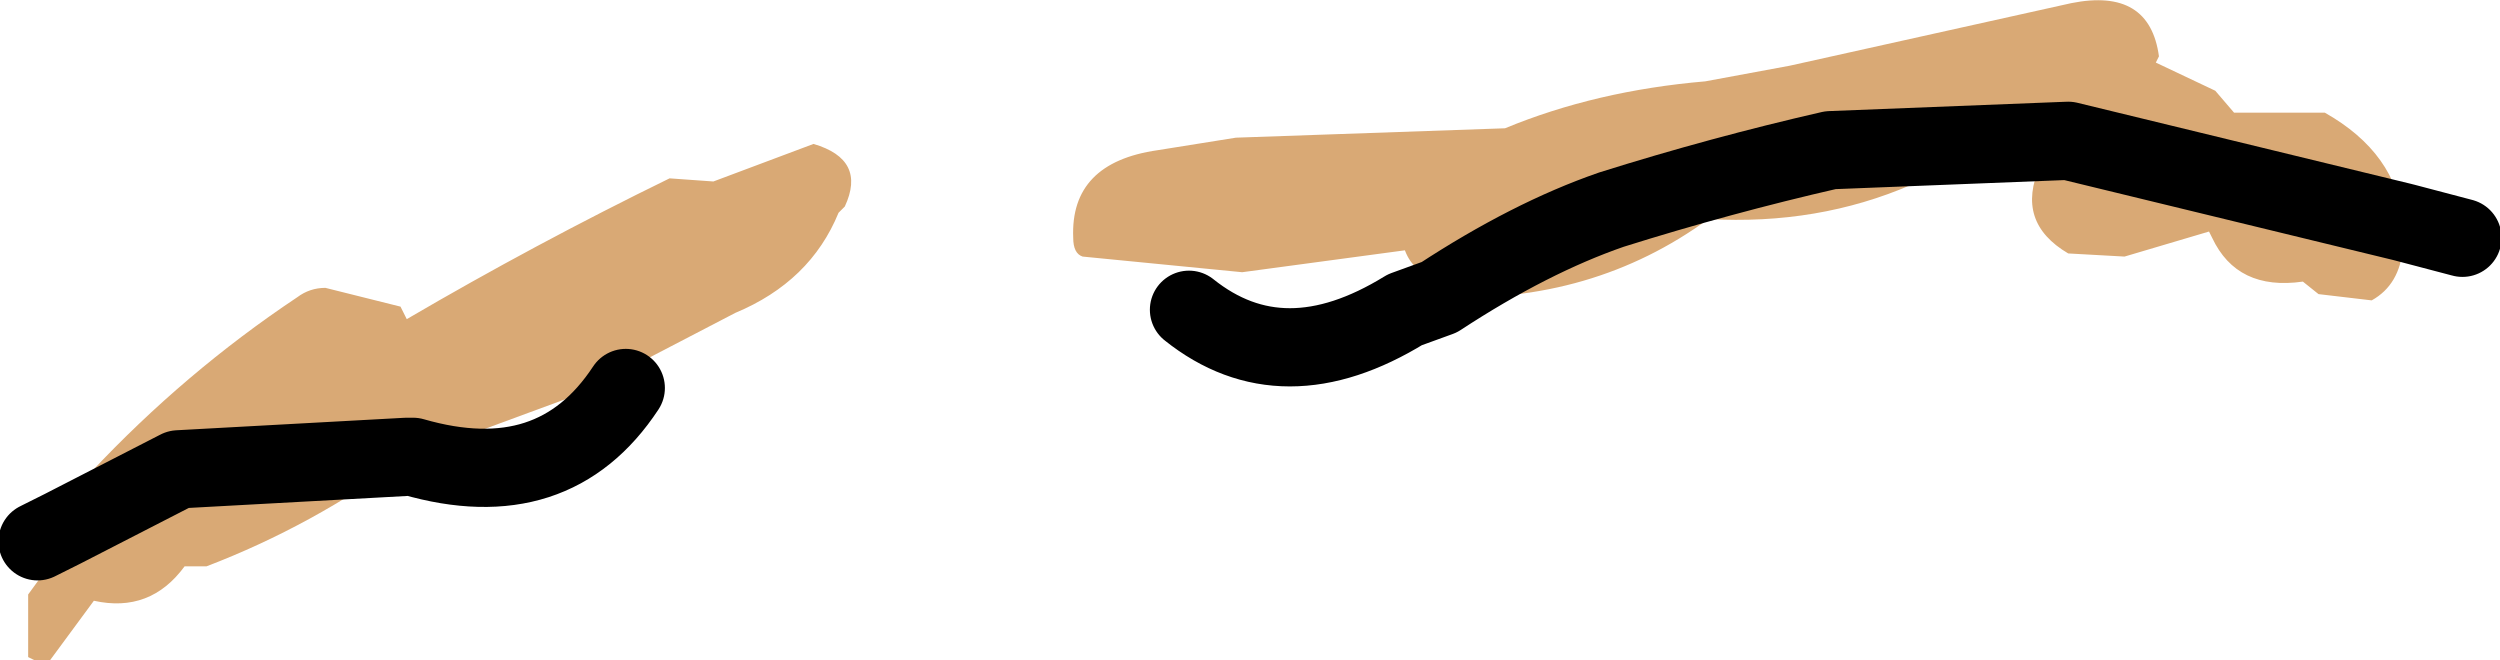
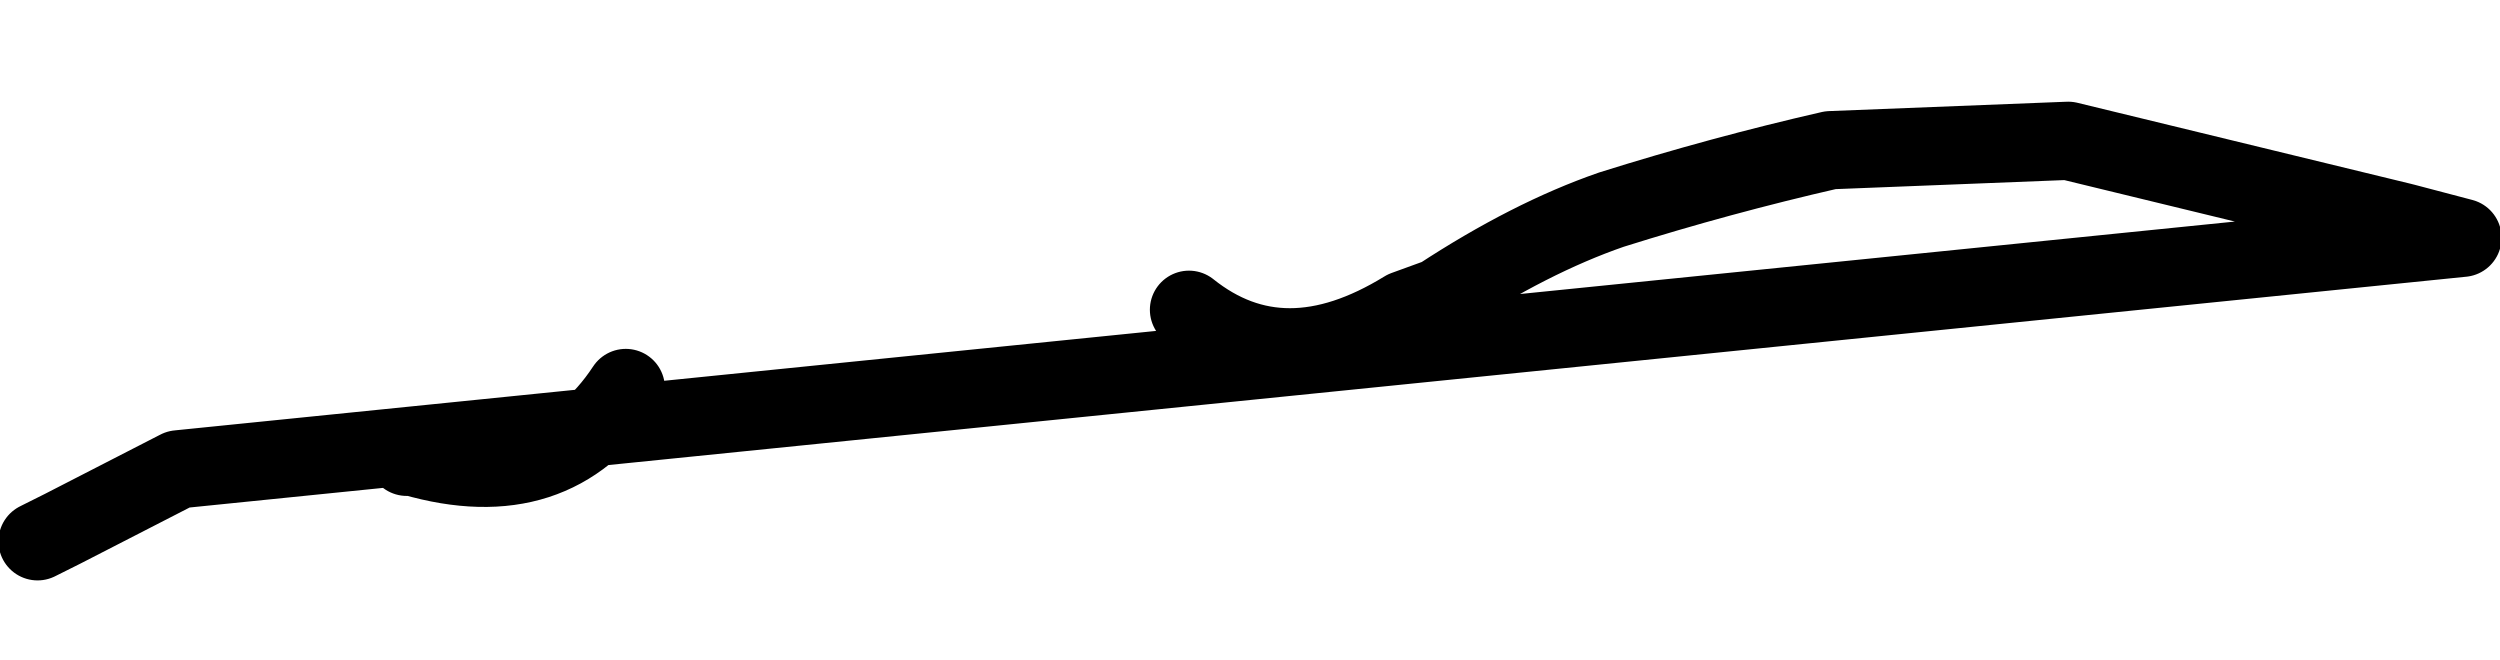
<svg xmlns="http://www.w3.org/2000/svg" height="10.55px" width="39.95px">
  <g transform="matrix(1.0, 0.0, 0.0, 1.0, -198.0, -146.15)">
-     <path d="M221.0 150.9 L221.05 150.6 Q220.6 150.55 220.45 150.15 L217.85 150.5 215.3 150.25 Q215.15 150.2 215.15 149.95 215.1 148.75 216.5 148.55 L217.75 148.35 222.05 148.2 Q223.5 147.6 225.25 147.45 L226.6 147.2 231.1 146.2 Q232.35 145.95 232.5 147.05 L232.45 147.15 233.4 147.6 233.7 147.95 235.15 147.95 Q236.3 148.6 236.4 149.7 L236.4 150.1 Q236.35 150.7 235.9 150.95 L235.05 150.85 234.8 150.65 Q233.75 150.8 233.35 149.95 L233.3 149.85 231.95 150.25 231.05 150.2 Q230.2 149.7 230.6 148.8 L228.55 149.1 Q227.05 149.75 225.3 149.65 223.45 151.0 221.0 150.9 222.45 149.95 223.75 149.5 225.5 148.95 227.25 148.55 L231.05 148.4 236.4 149.7 231.05 148.4 227.25 148.55 Q225.5 148.95 223.75 149.5 222.45 149.95 221.0 150.9 M199.0 154.6 L200.85 153.65 204.5 153.45 200.85 153.65 199.0 154.6 199.05 154.15 199.45 153.85 199.45 153.7 Q200.95 152.1 202.75 150.9 202.95 150.75 203.2 150.75 L204.4 151.05 204.45 151.15 204.5 151.25 Q206.55 150.05 208.7 149.0 L209.4 149.05 211.0 148.45 Q211.85 148.7 211.5 149.45 L211.4 149.55 Q210.95 150.65 209.75 151.15 L207.25 152.45 205.35 153.15 204.9 153.1 204.5 153.45 Q203.0 154.55 201.3 155.2 L200.95 155.2 Q200.4 155.95 199.5 155.75 L198.8 156.7 198.55 156.7 198.45 156.65 198.45 155.7 198.45 155.65 198.85 155.1 199.0 154.6" fill="#d9a975" fill-rule="evenodd" stroke="none" />
-     <path d="M236.4 149.7 L237.35 149.95 M204.5 153.45 L200.85 153.65 199.0 154.6 198.6 154.8 M221.0 150.9 L220.45 151.1 Q218.5 152.3 217.0 151.1 M236.4 149.7 L231.05 148.4 227.25 148.55 Q225.5 148.95 223.75 149.5 222.45 149.95 221.0 150.9 M204.5 153.45 L204.6 153.45 Q206.85 154.1 208.0 152.35" fill="none" stroke="#000000" stroke-linecap="round" stroke-linejoin="round" stroke-width="1.25" />
+     <path d="M236.4 149.7 L237.35 149.95 L200.85 153.65 199.0 154.6 198.6 154.8 M221.0 150.9 L220.45 151.1 Q218.5 152.3 217.0 151.1 M236.4 149.7 L231.05 148.4 227.25 148.55 Q225.5 148.95 223.75 149.5 222.45 149.95 221.0 150.9 M204.5 153.45 L204.6 153.45 Q206.85 154.1 208.0 152.35" fill="none" stroke="#000000" stroke-linecap="round" stroke-linejoin="round" stroke-width="1.25" />
  </g>
</svg>